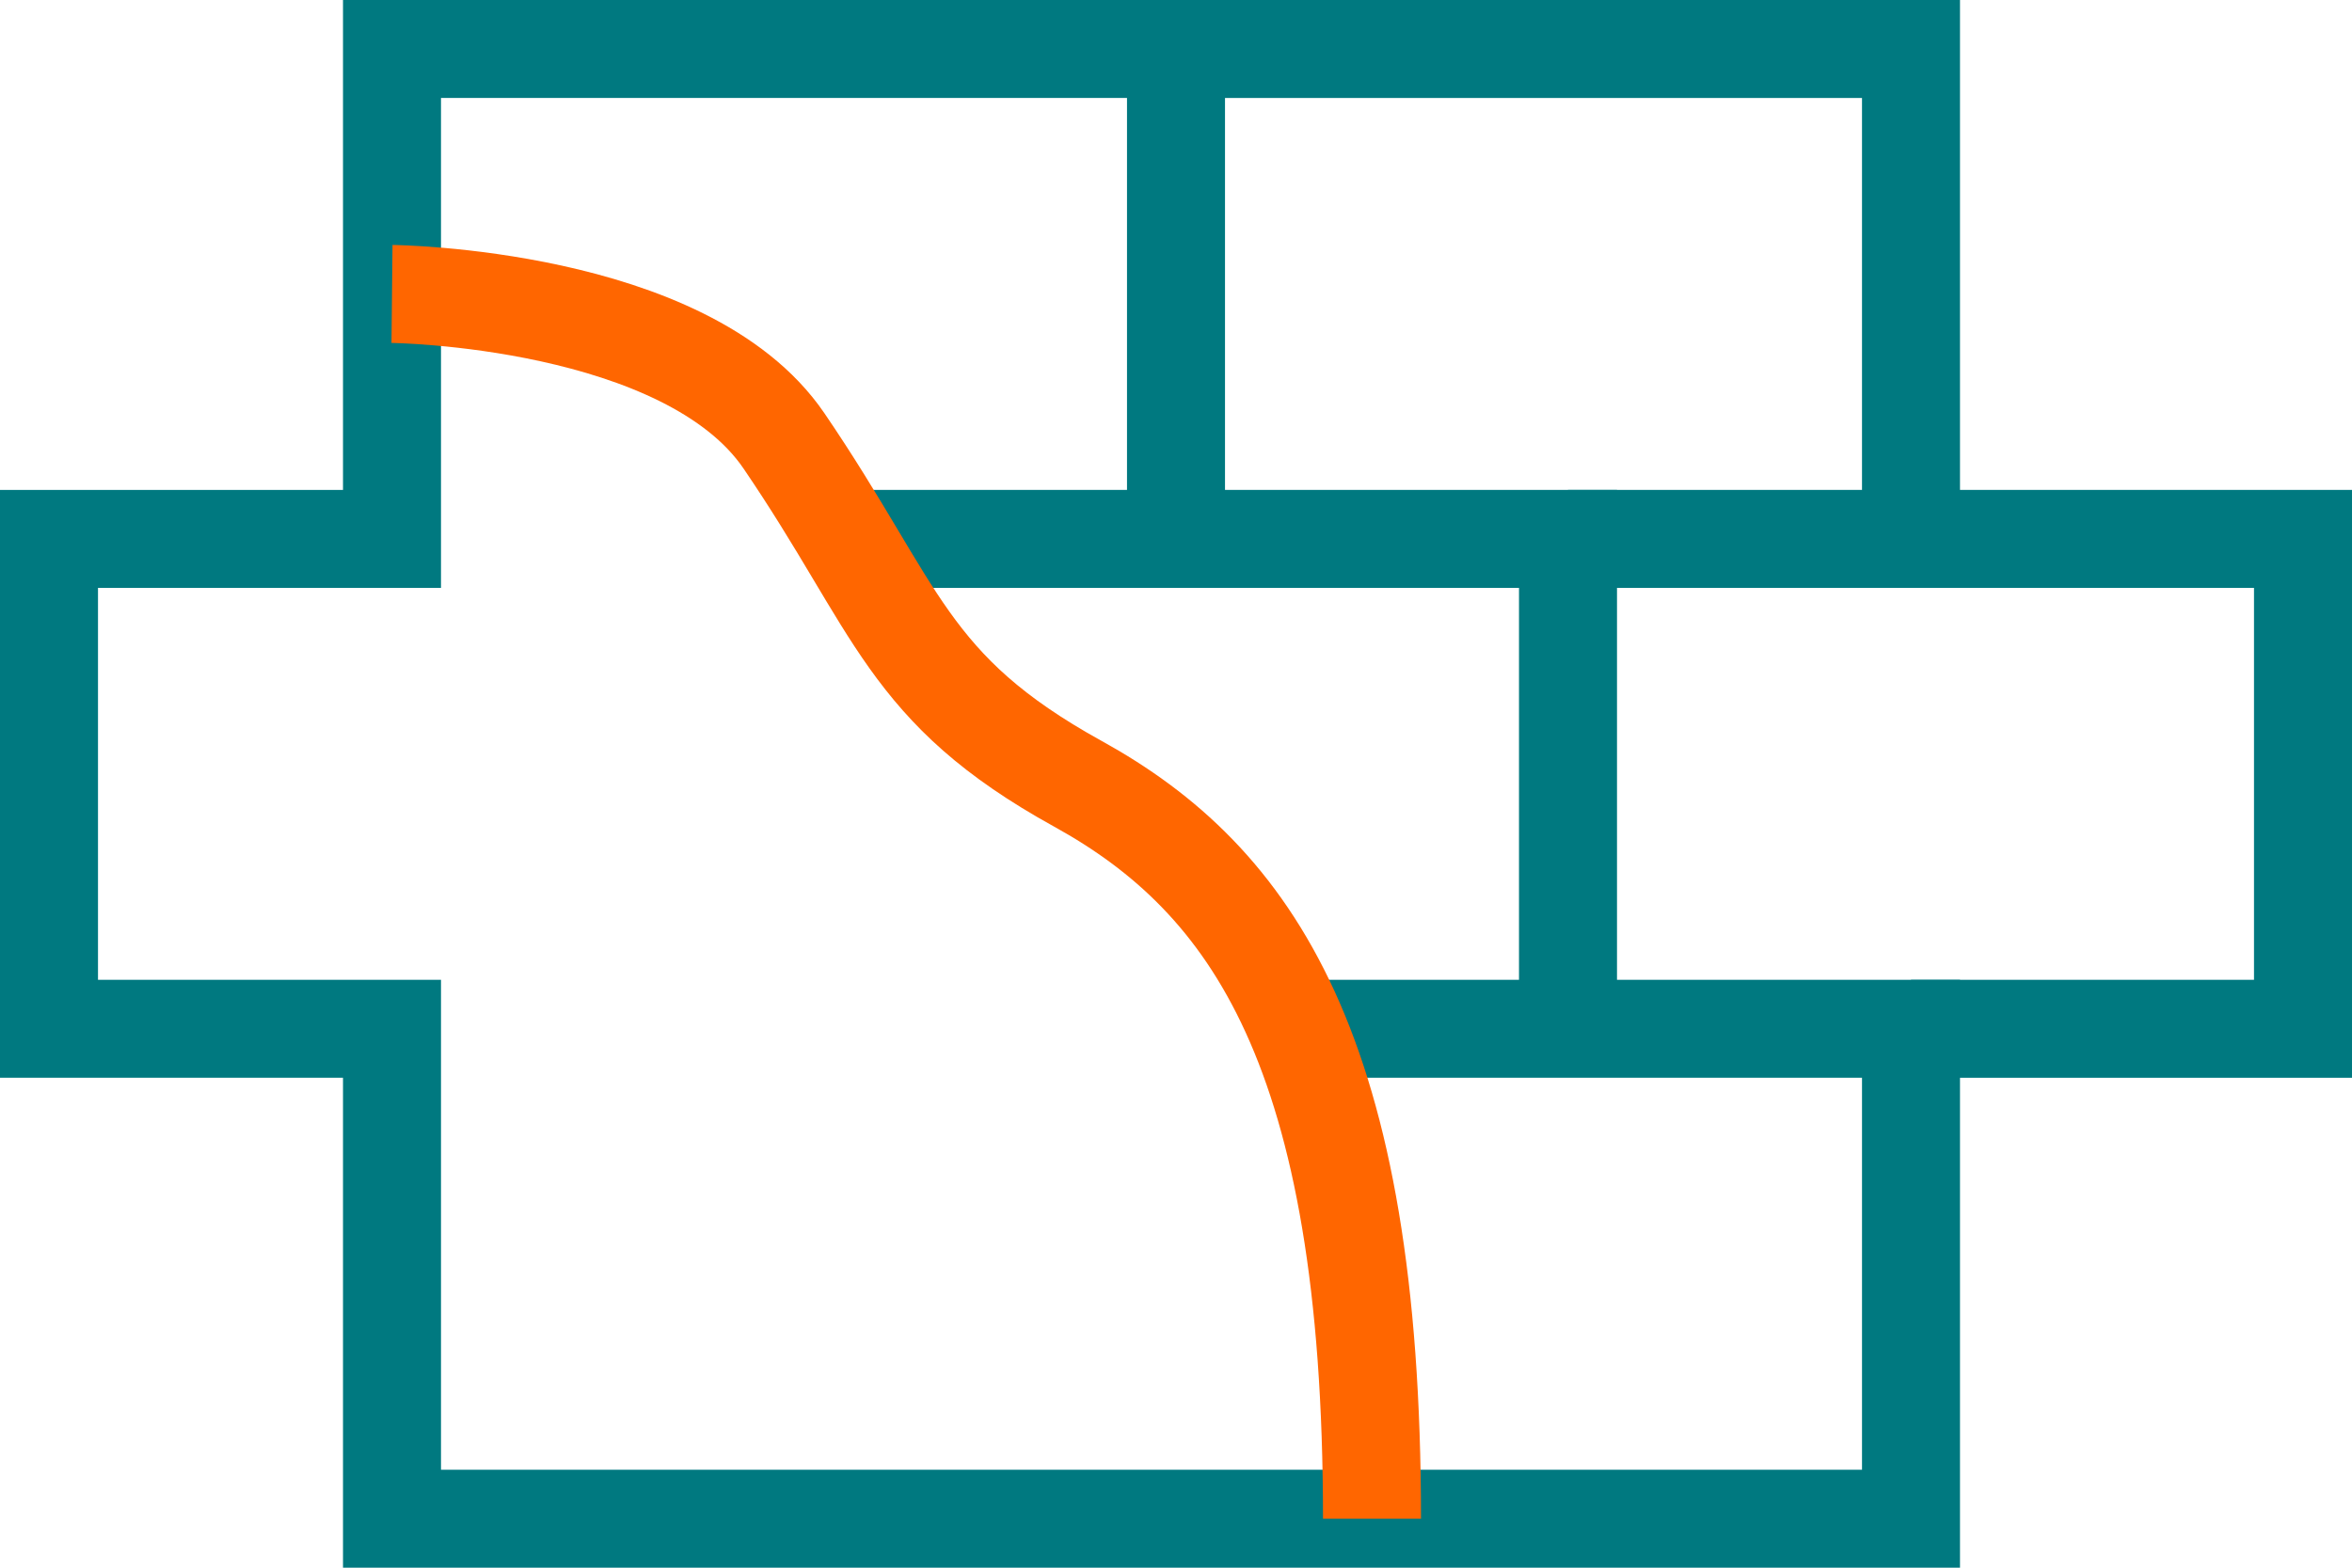
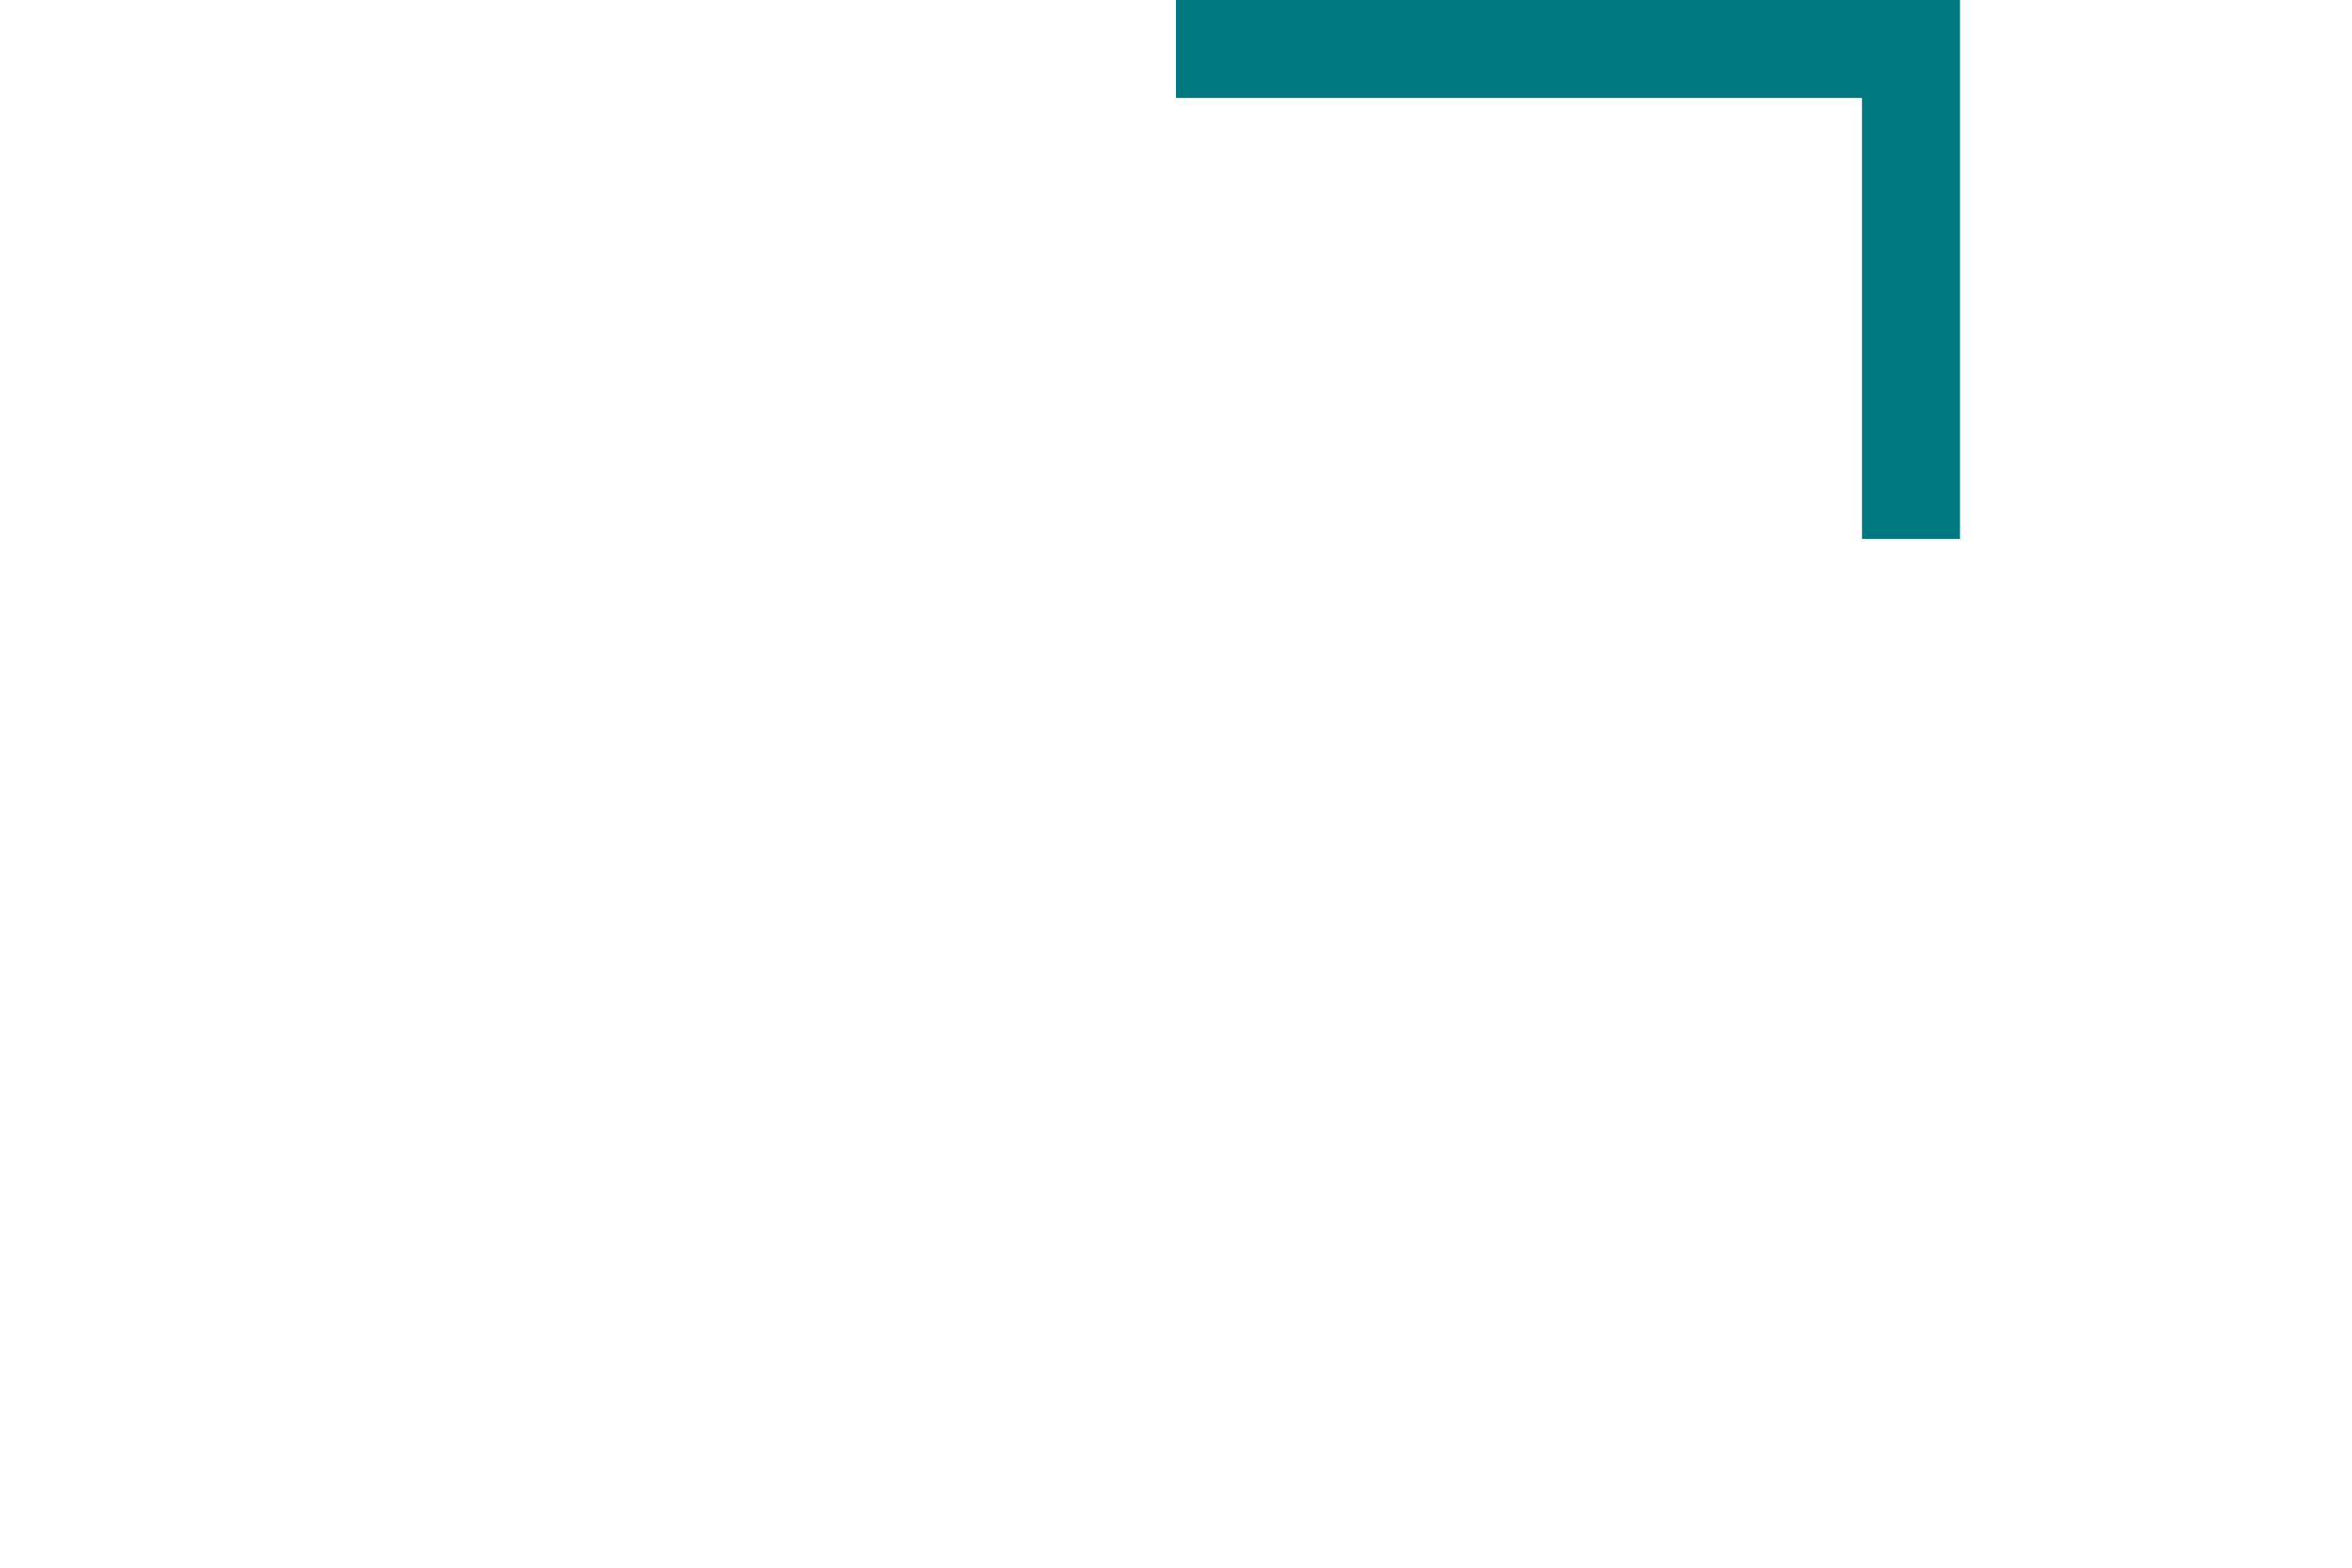
<svg xmlns="http://www.w3.org/2000/svg" width="48" height="32" viewBox="0 0 48 32" fill="none">
-   <path d="M17 11H32V21" stroke="#007980" stroke-width="2" stroke-miterlimit="10" />
-   <path d="M32 11H47V21H39" stroke="#007980" stroke-width="2" stroke-miterlimit="10" />
  <path d="M24 1H39V11" stroke="#007980" stroke-width="2" stroke-miterlimit="10" />
-   <path d="M26 21H39V31H8V21H1V11H8V1H24V11" stroke="#007980" stroke-width="2" stroke-miterlimit="10" />
-   <path d="M8 6C8 6 14 6.063 16 9C18.344 12.442 18.481 14.057 22 16C25.546 17.958 28 21.458 28 31" stroke="#FF6600" stroke-width="2" stroke-miterlimit="10" />
</svg>